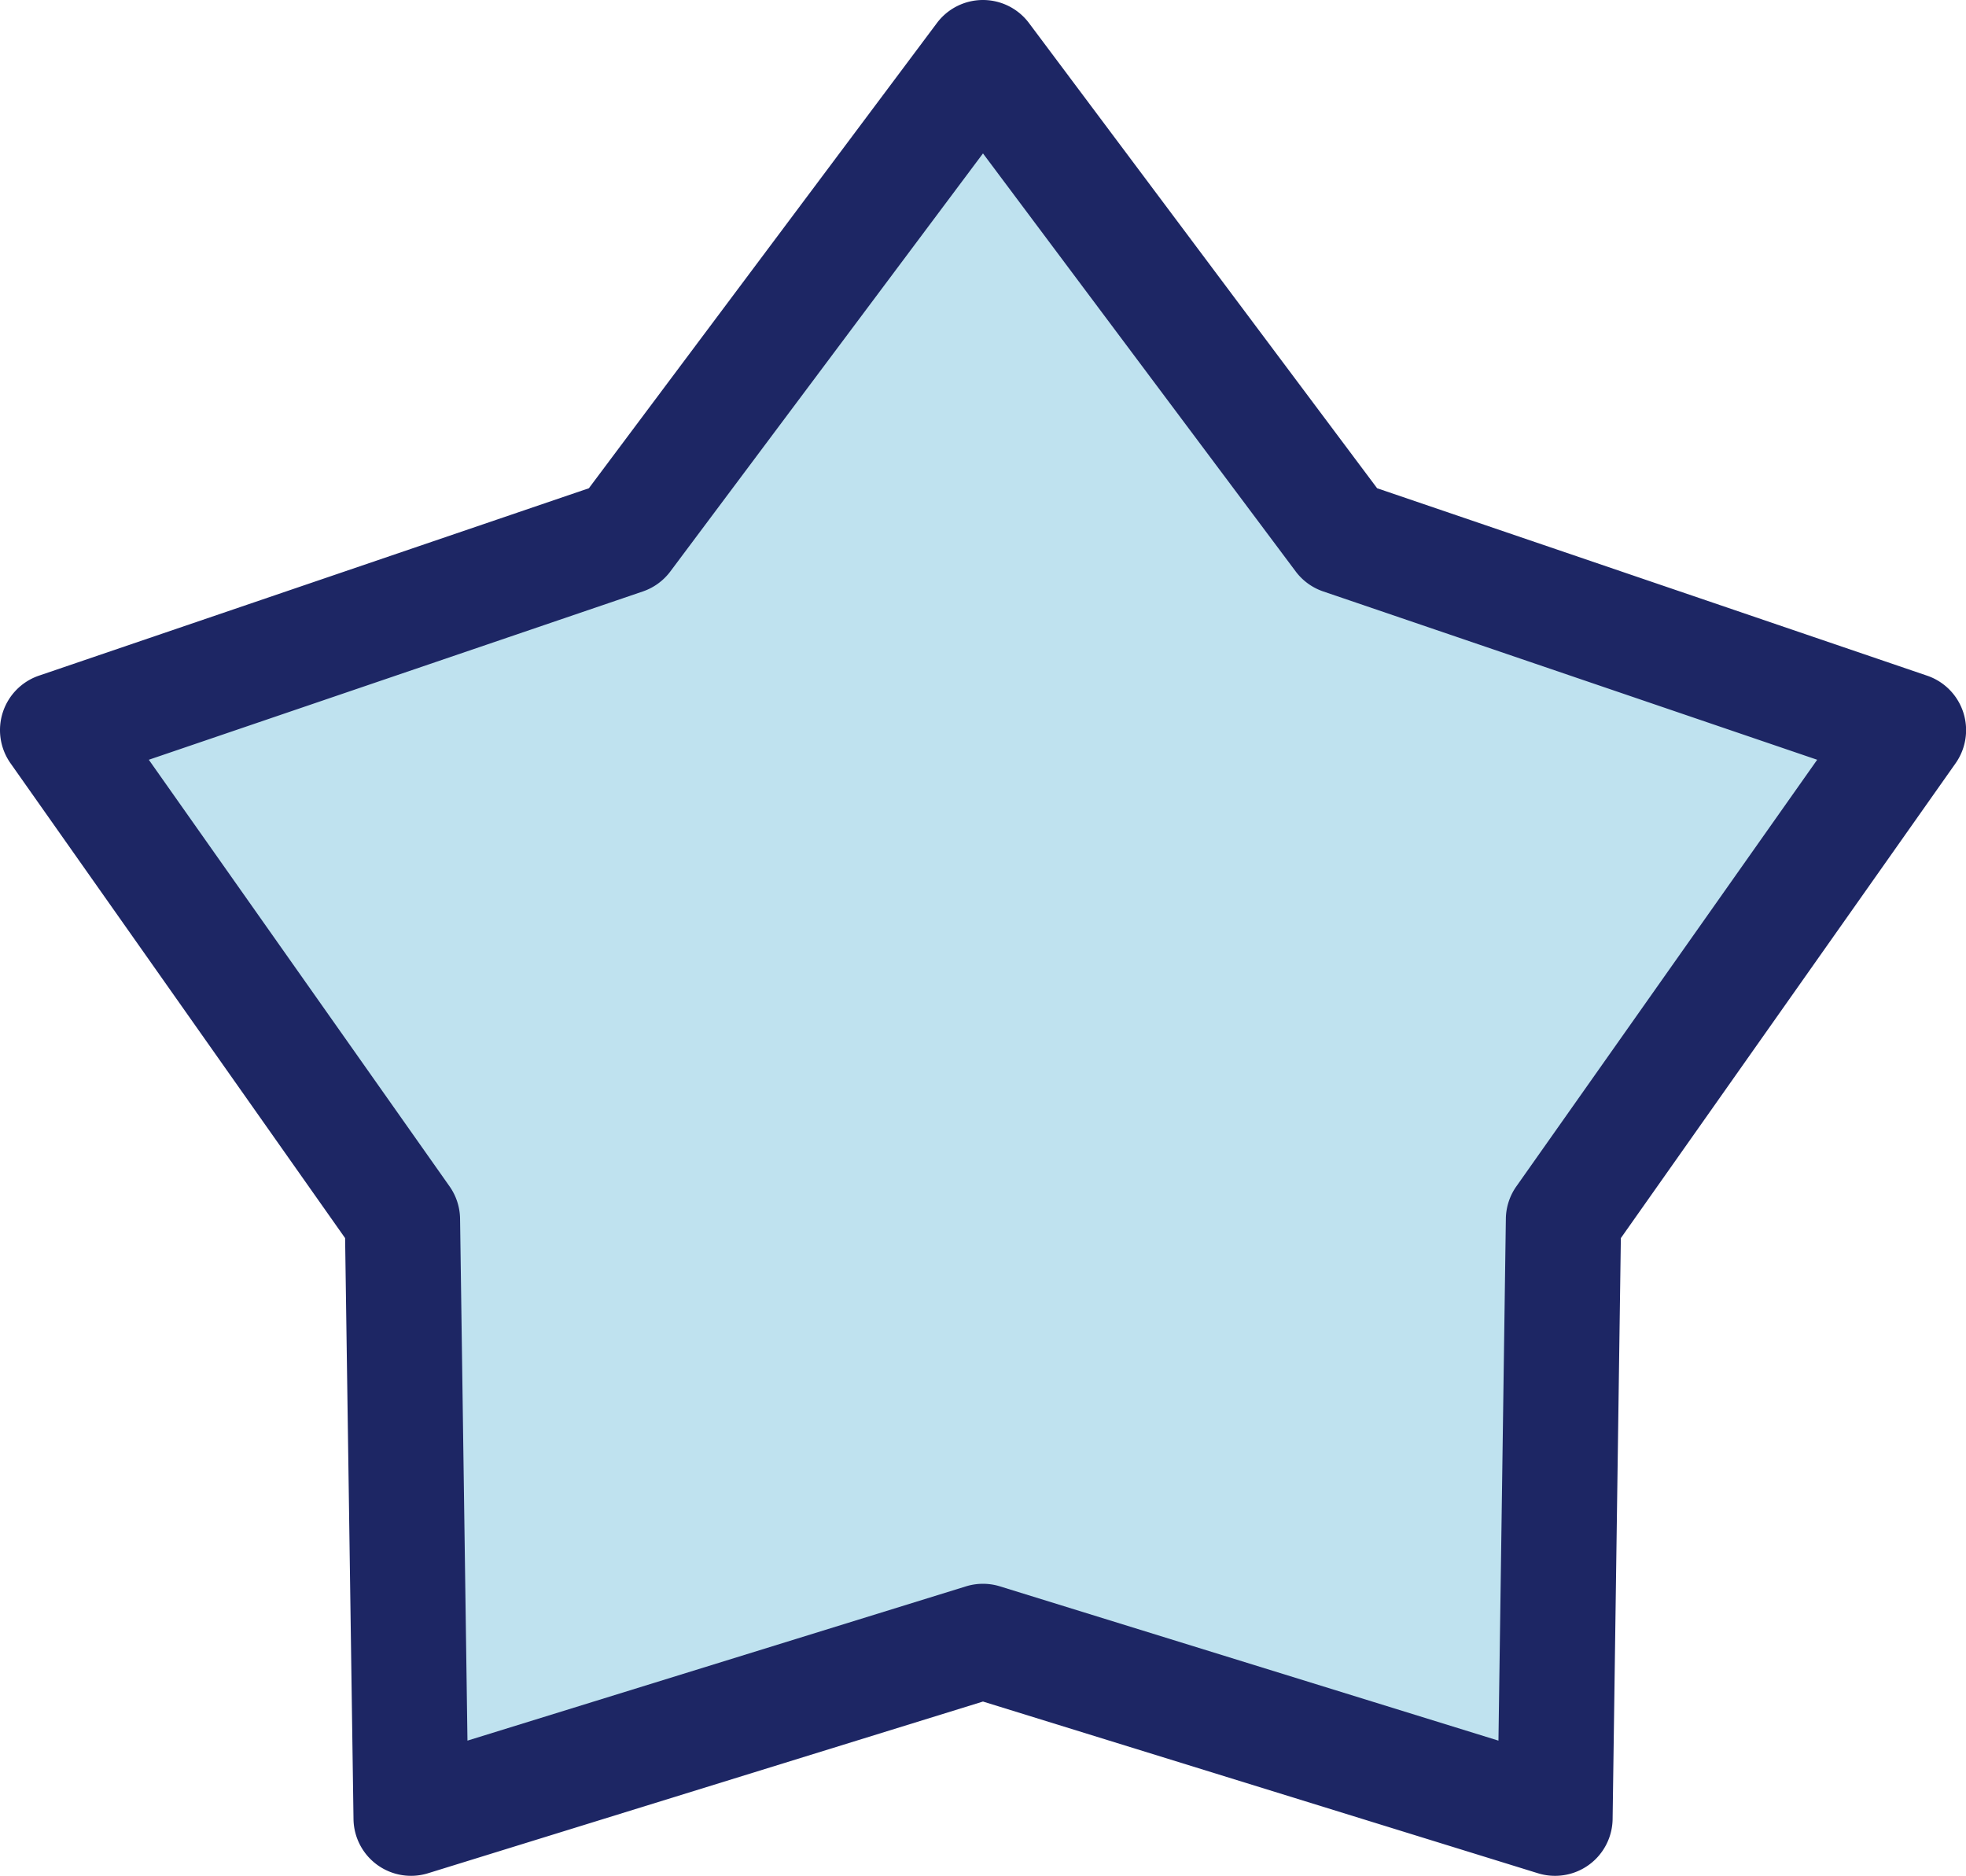
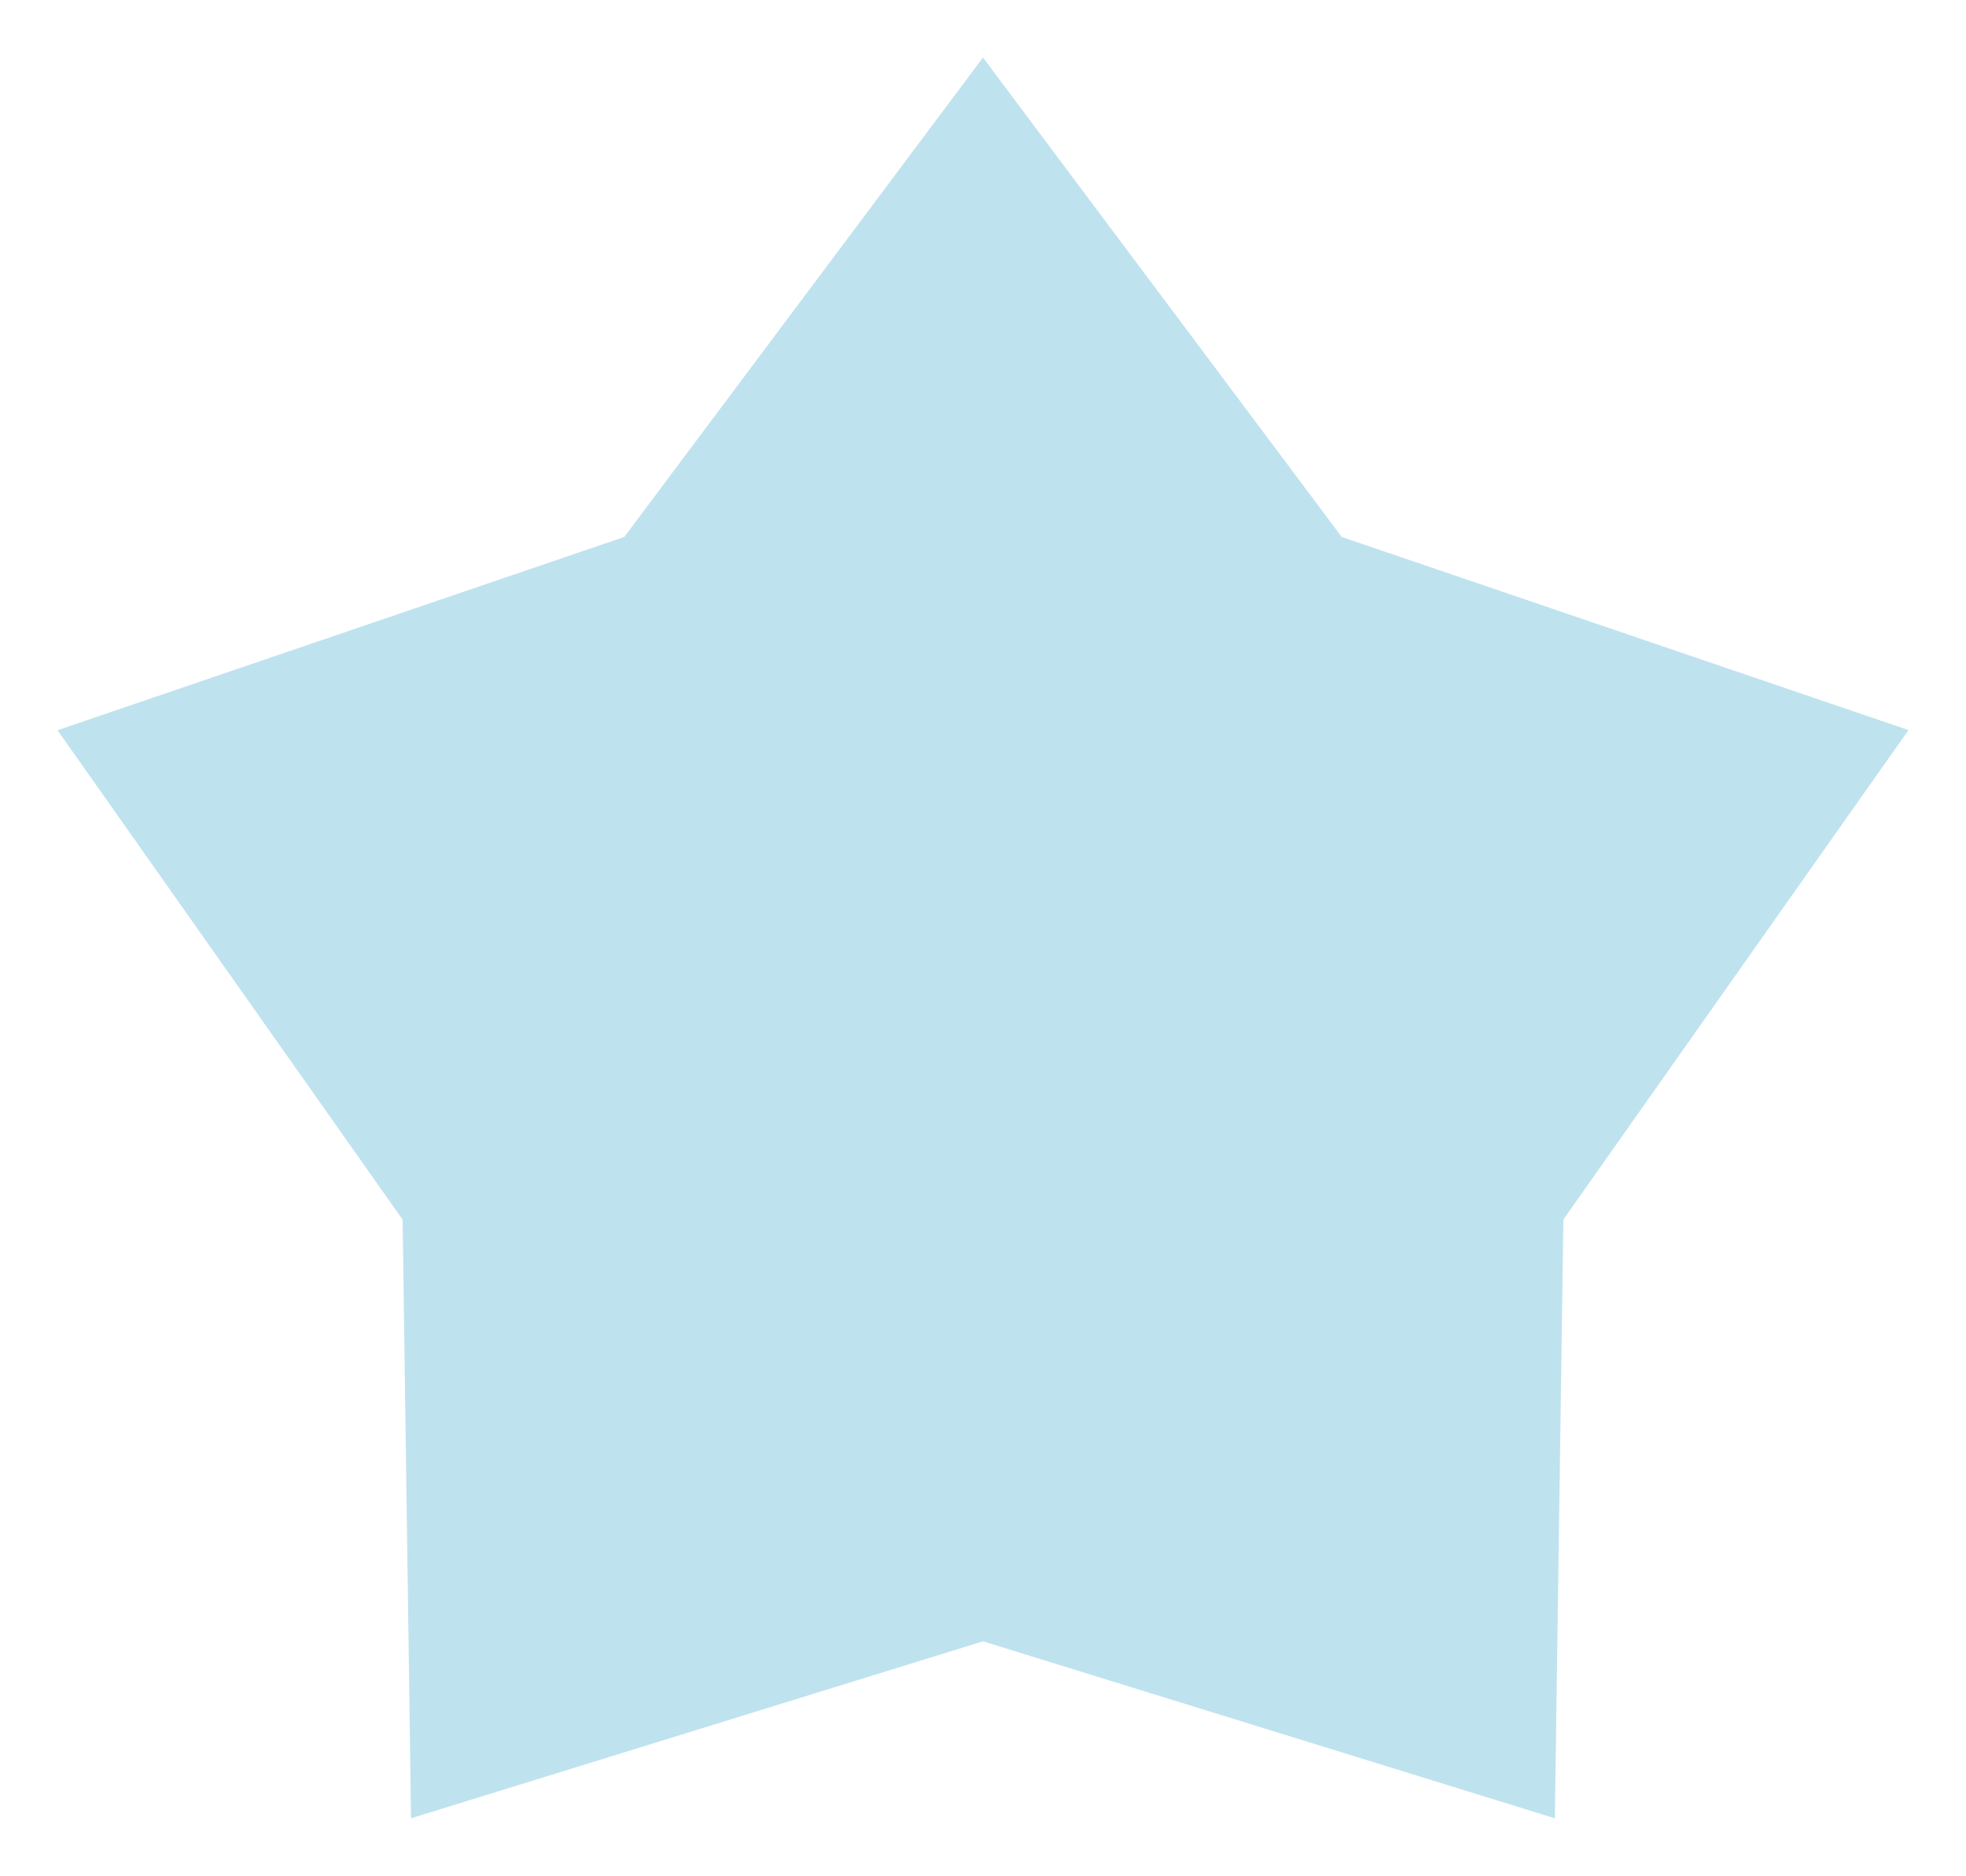
<svg xmlns="http://www.w3.org/2000/svg" width="51.271" height="48.908" viewBox="0 0 51.271 48.908">
  <g transform="translate(0.08 0.08)">
-     <path d="M25.635,42.794,10.719,47.408,10.5,31.8l-9-12.761L16.28,14,25.635,1.5,34.991,14l14.78,5.035-9,12.761-.222,15.612Z" transform="translate(-0.08 -0.08)" fill="#bfe2ef" />
    <g transform="translate(0 0)">
      <path d="M25.635,42.794,10.719,47.408,10.5,31.8l-9-12.761L16.28,14,25.635,1.5,34.991,14l14.78,5.035-9,12.761-.222,15.612Z" transform="translate(-0.08 -0.08)" fill="#bfe2ef" />
-       <path d="M40.551,48.908a1.5,1.5,0,0,1-.443-.067L25.635,44.364,11.162,48.841a1.5,1.5,0,0,1-1.943-1.412L9,32.281.274,19.9a1.5,1.5,0,0,1,.742-2.284L15.357,12.73,24.434.6a1.5,1.5,0,0,1,2.4,0L35.914,12.73l14.341,4.886A1.5,1.5,0,0,1,51,19.9l-8.73,12.381-.215,15.148a1.5,1.5,0,0,1-1.5,1.479ZM3.881,19.809l7.843,11.123a1.5,1.5,0,0,1,.274.843l.193,13.608,13-4.022a1.5,1.5,0,0,1,.887,0l13,4.022.193-13.608a1.5,1.5,0,0,1,.274-.843L47.39,19.809,34.507,15.42a1.5,1.5,0,0,1-.717-.521L25.635,4,17.481,14.9a1.5,1.5,0,0,1-.717.521Z" transform="translate(-0.08 -0.08)" fill="#1d2664" />
    </g>
  </g>
</svg>